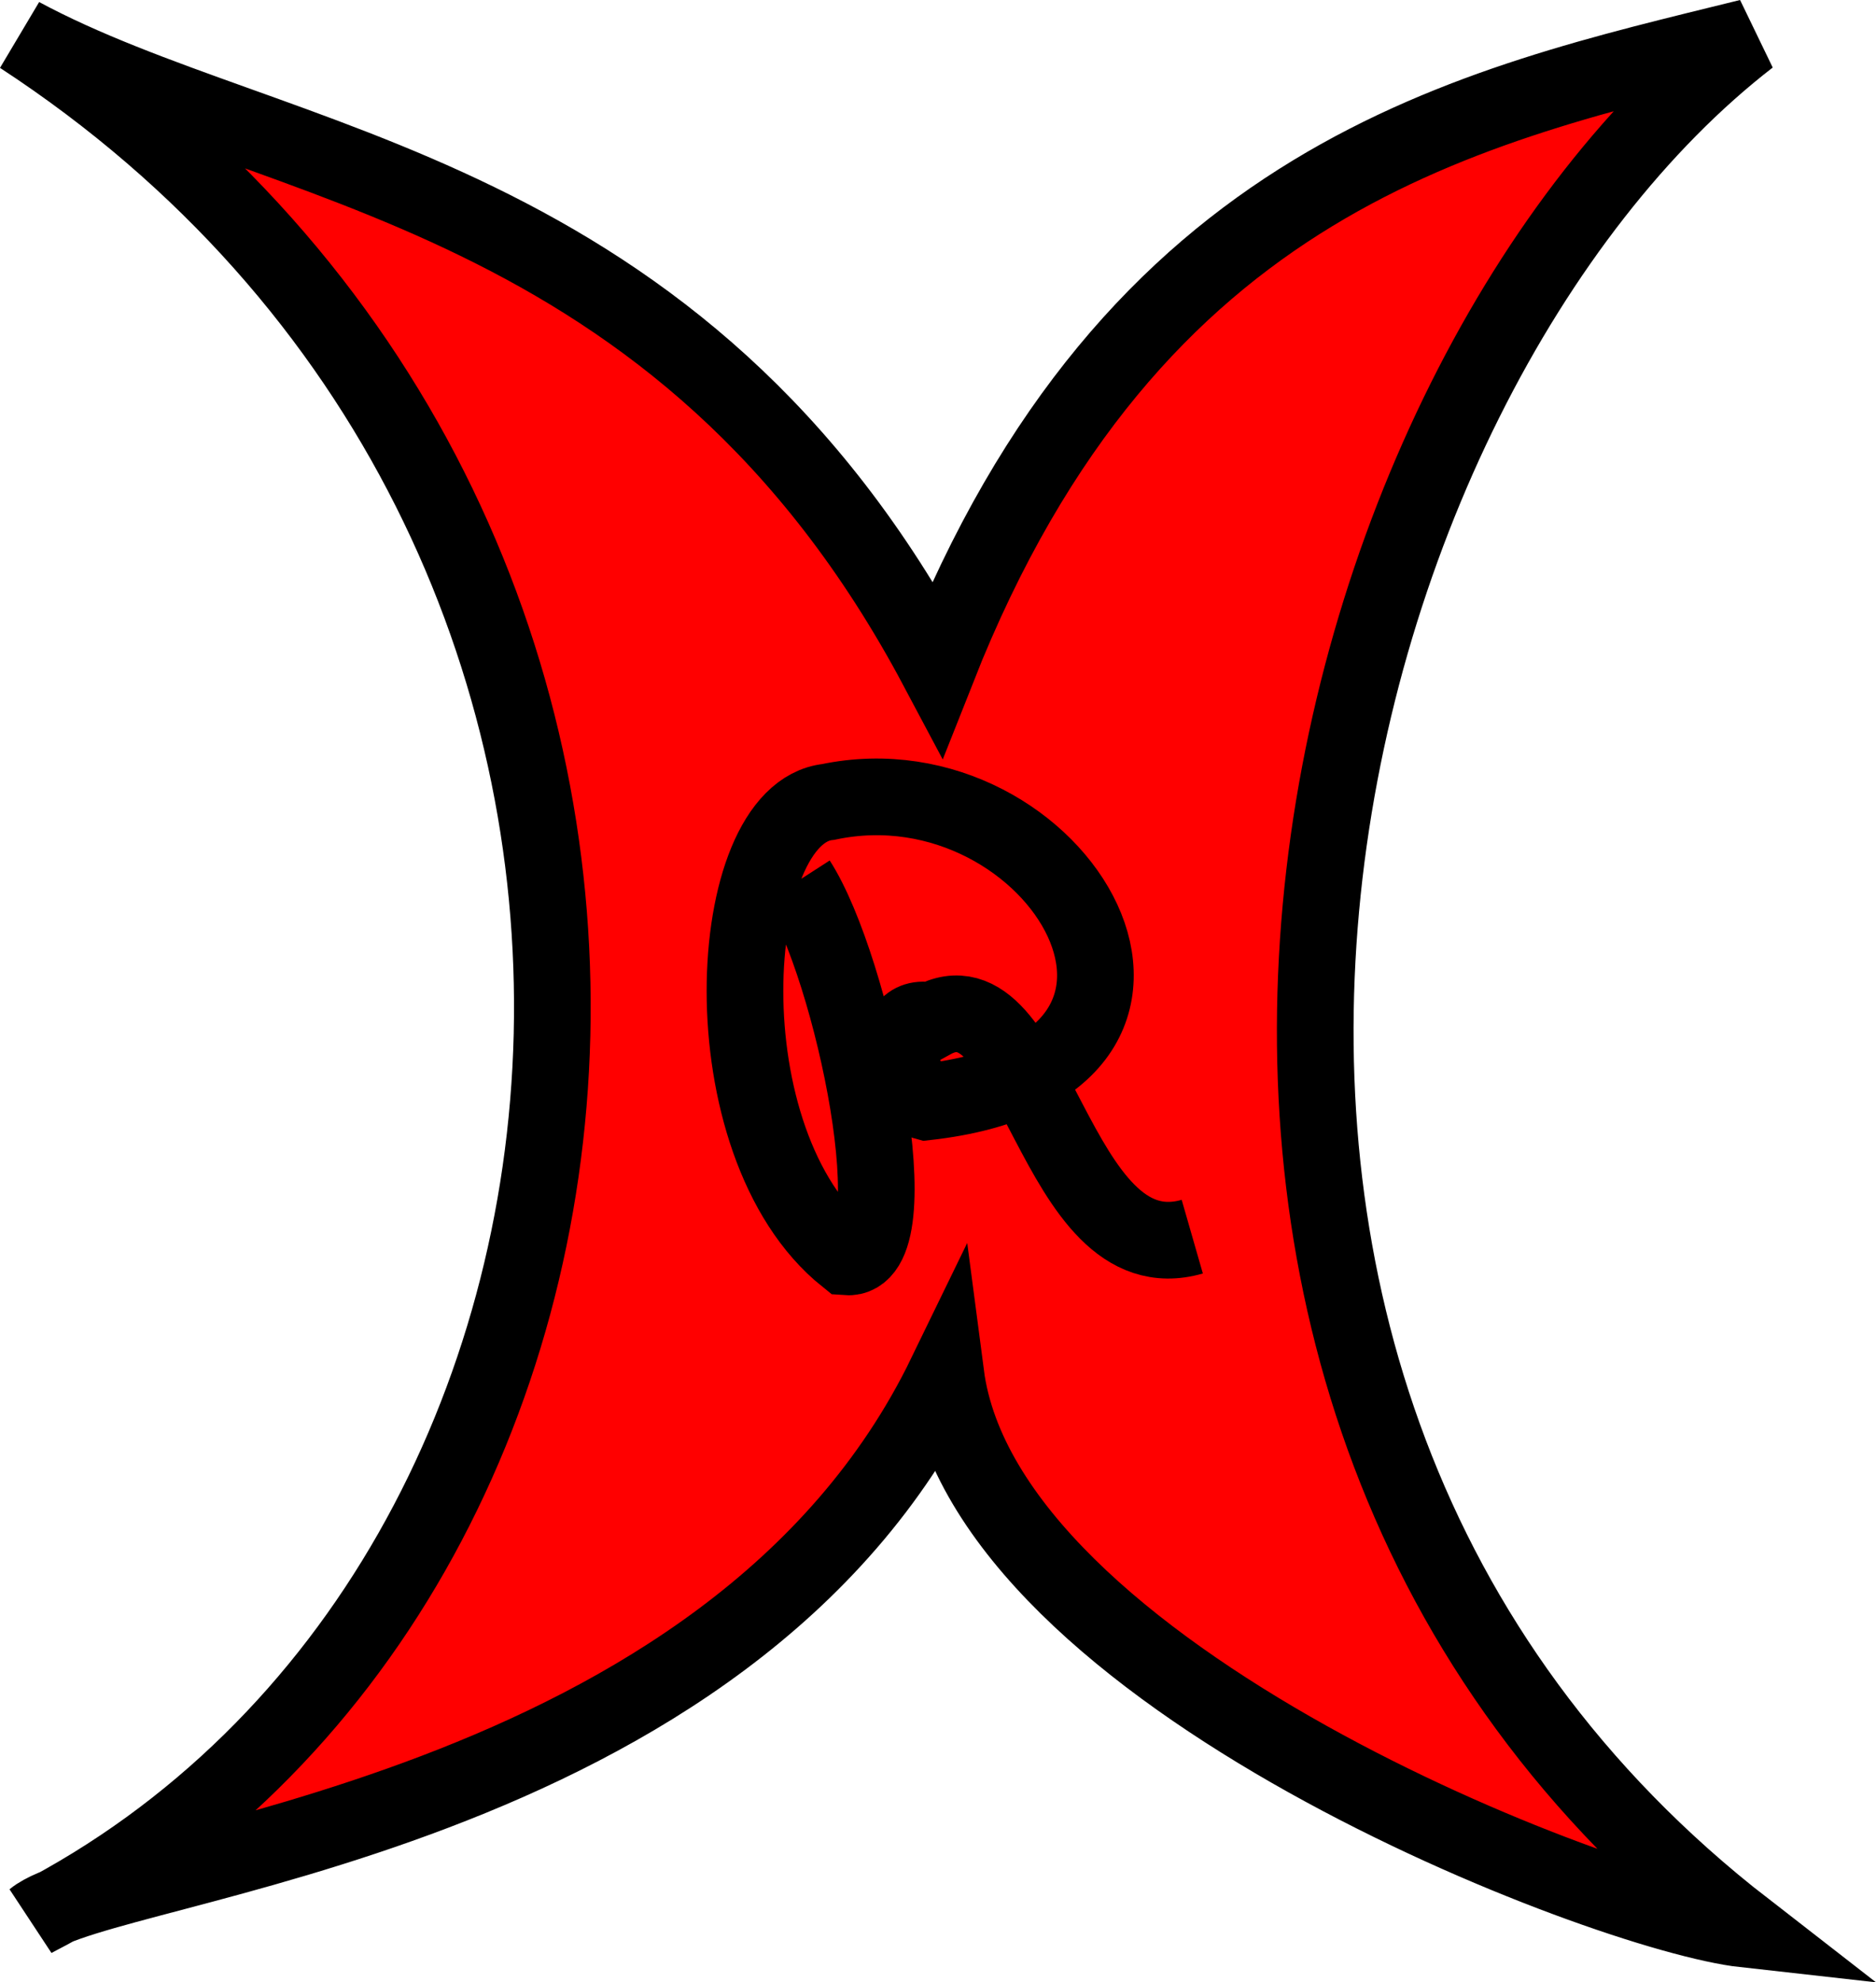
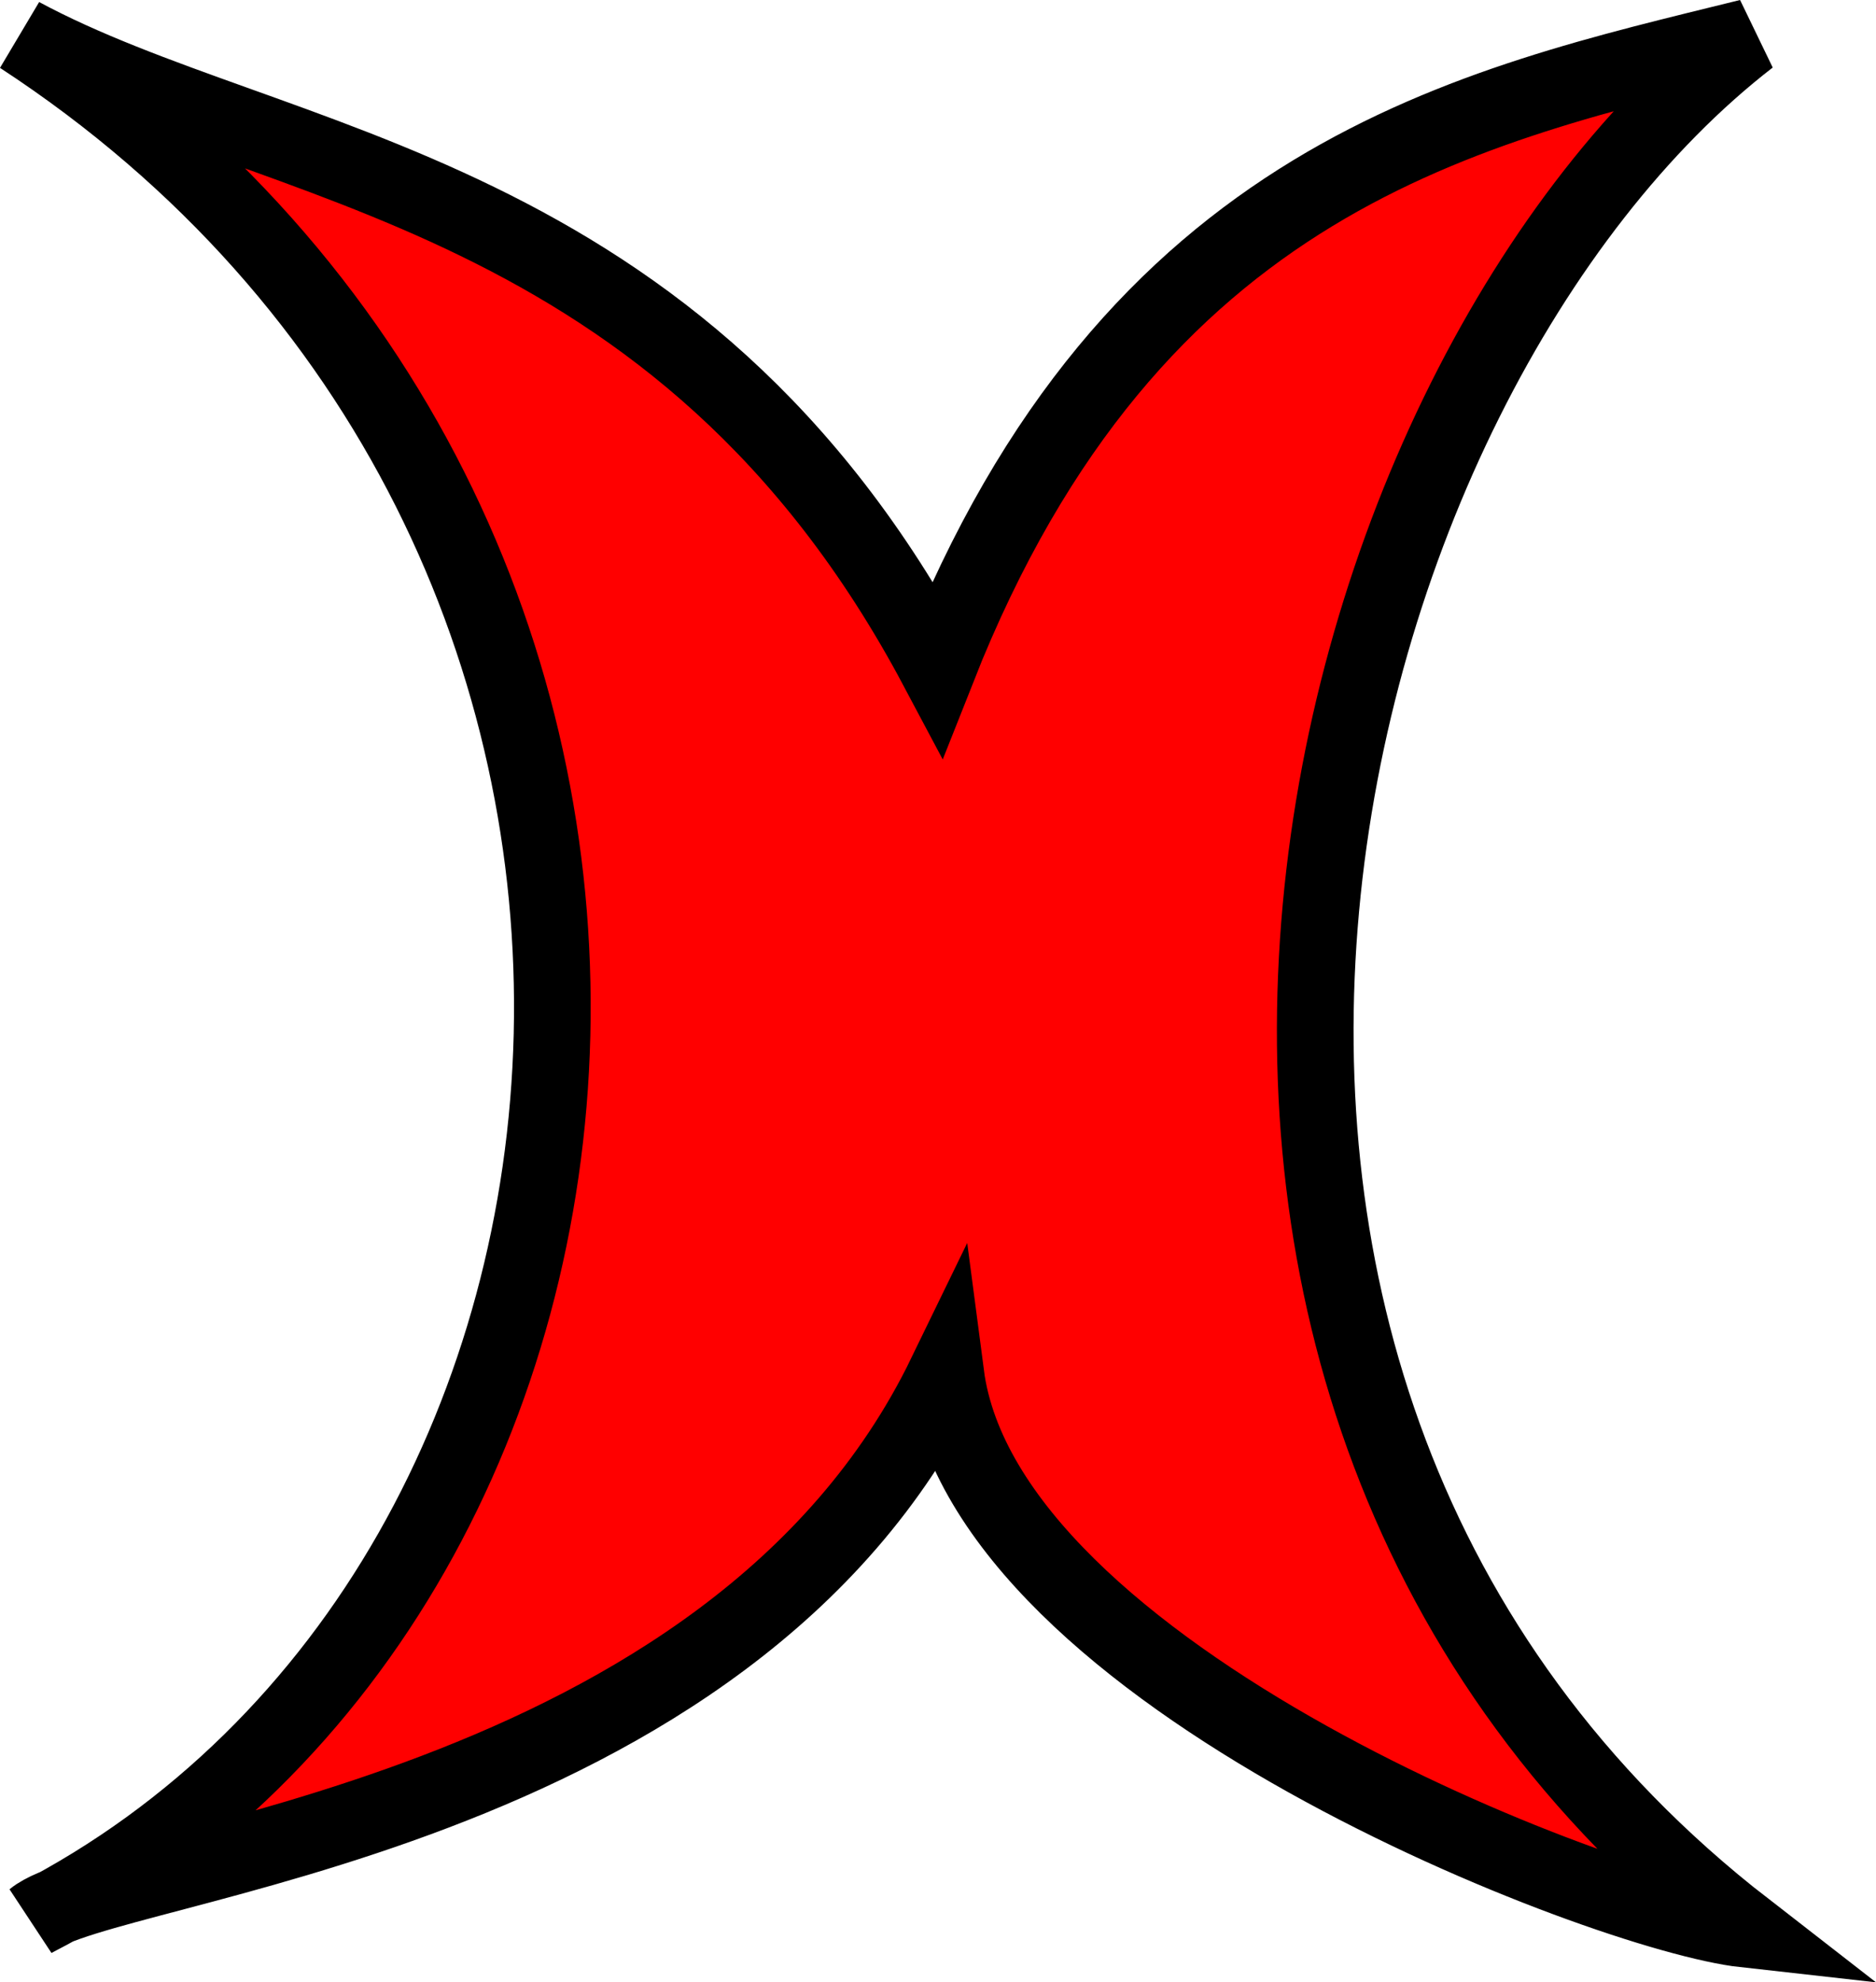
<svg xmlns="http://www.w3.org/2000/svg" xmlns:ns1="http://www.inkscape.org/namespaces/inkscape" xmlns:ns2="http://sodipodi.sourceforge.net/DTD/sodipodi-0.dtd" width="293.664mm" height="310.277mm" viewBox="0 0 1040.541 1099.406" id="svg2" version="1.1" ns1:version="0.91 r13725" ns2:docname="icon.svg">
  <defs id="defs4" />
  <ns2:namedview id="base" pagecolor="#ffffff" bordercolor="#666666" borderopacity="1.0" ns1:pageopacity="0.0" ns1:pageshadow="2" ns1:zoom="0.35586457" ns1:cx="549.36061" ns1:cy="557.04235" ns1:document-units="px" ns1:current-layer="layer1" showgrid="false" ns1:window-width="759" ns1:window-height="599" ns1:window-x="103" ns1:window-y="224" ns1:window-maximized="0" fit-margin-top="0" fit-margin-left="0" fit-margin-right="0" fit-margin-bottom="0" />
  <g ns1:label="Layer 1" ns1:groupmode="layer" id="layer1" transform="translate(88.337,19.84)">
    <path style="opacity:1;fill:#ff0000;fill-opacity:1;fill-rule:evenodd;stroke:#000000;stroke-width:42.52;stroke-linecap:butt;stroke-linejoin:miter;stroke-miterlimit:4;stroke-dasharray:none;stroke-opacity:1" d="M -76.71,6.8534428e-7 C 338.014,270.919 291.65,858.669 -69.518,1044.372 -30.507,1012.158 316.584,989.039 436.27,742.613 458.155,909.786 801.801,1041.417 879.516,1050.076 493.147,750.293 637.859,189.501 881.913,0.799 728.007,38.839 539.742,77.142 431.707,350.697 289.096,82.375 62.949,75.291 -76.71,6.8534428e-7 Z" id="path3338" ns1:connector-curvature="0" ns2:nodetypes="ccccccc" />
-     <path style="fill:none;fill-rule:evenodd;stroke:#000000;stroke-width:42.52;stroke-linecap:butt;stroke-linejoin:miter;stroke-miterlimit:4;stroke-dasharray:none;stroke-opacity:1" d="m 354.001,468.904 c 30.749,47.695 64.732,211.194 27.143,208.344 -78.25,-62.627 -68.439,-246.06 -10.129,-252.318 127.5,-26.87 230.578,146.698 54.286,166.382 -14.527,-3.784 -23.874,-51.081 2.964,-44.902 58.207,-32.225 67.22,141.882 144.702,119.611" id="path4140" ns1:connector-curvature="0" ns2:nodetypes="cccccc" />
  </g>
</svg>